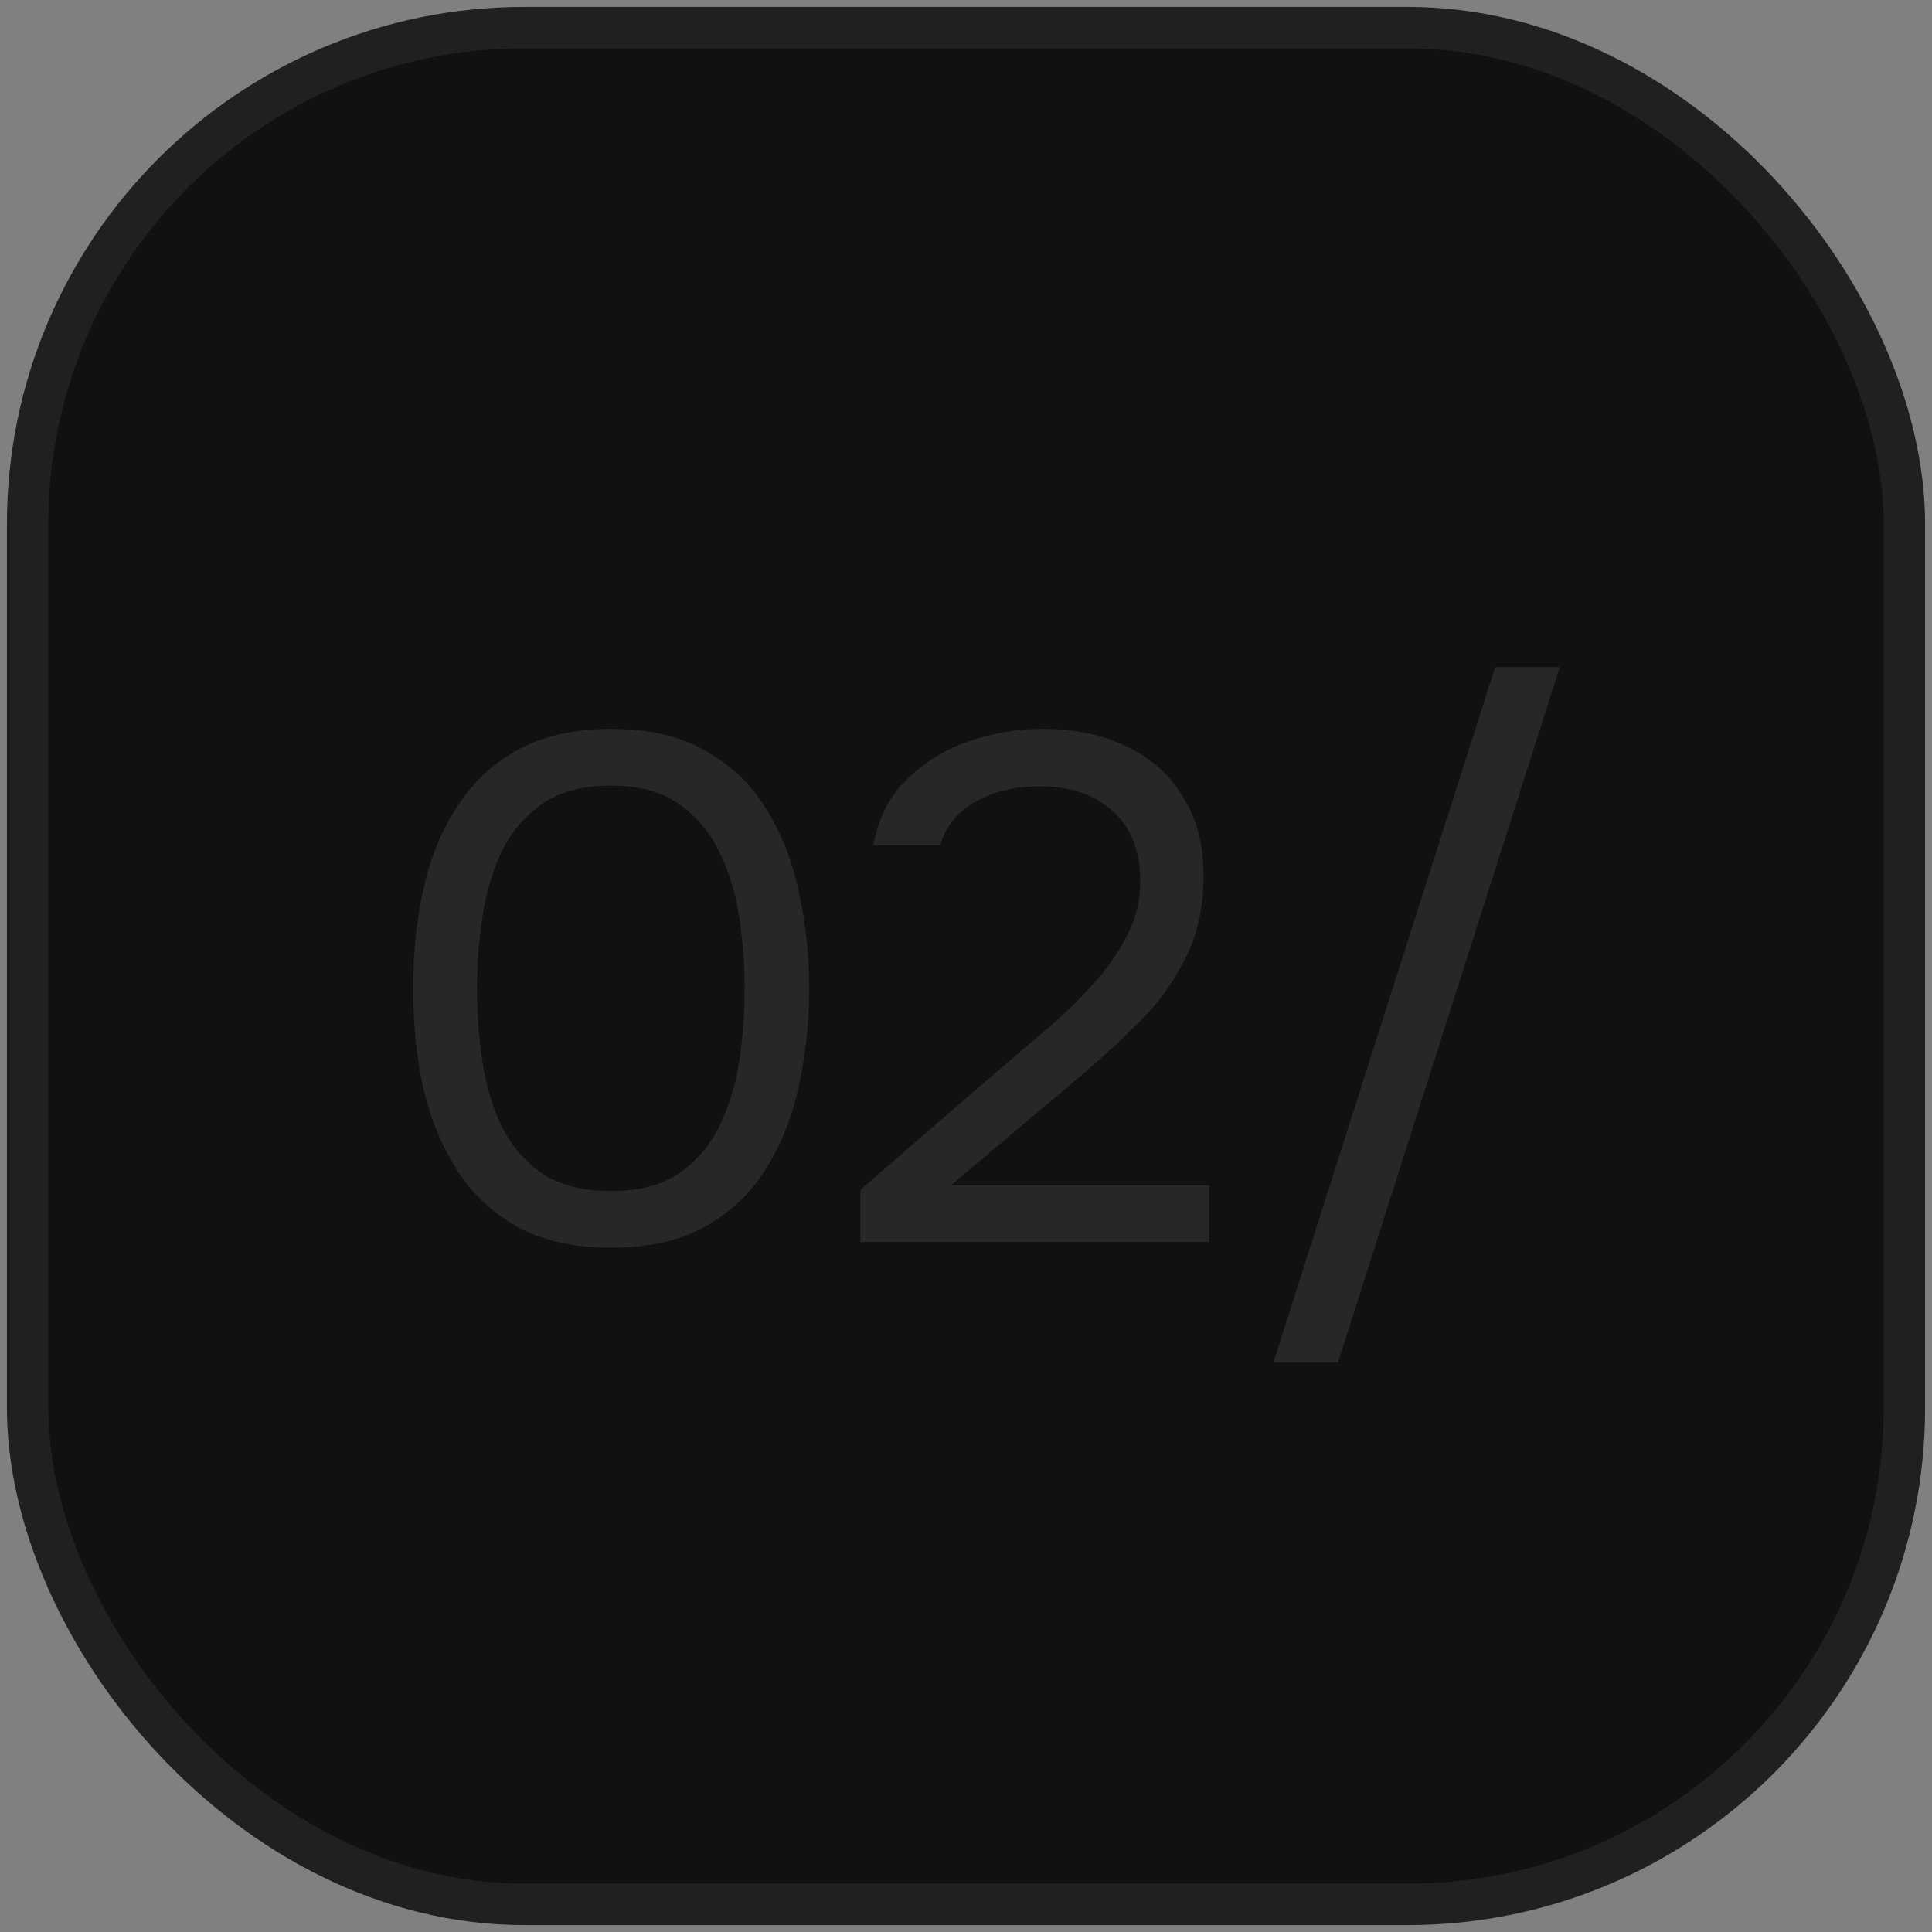
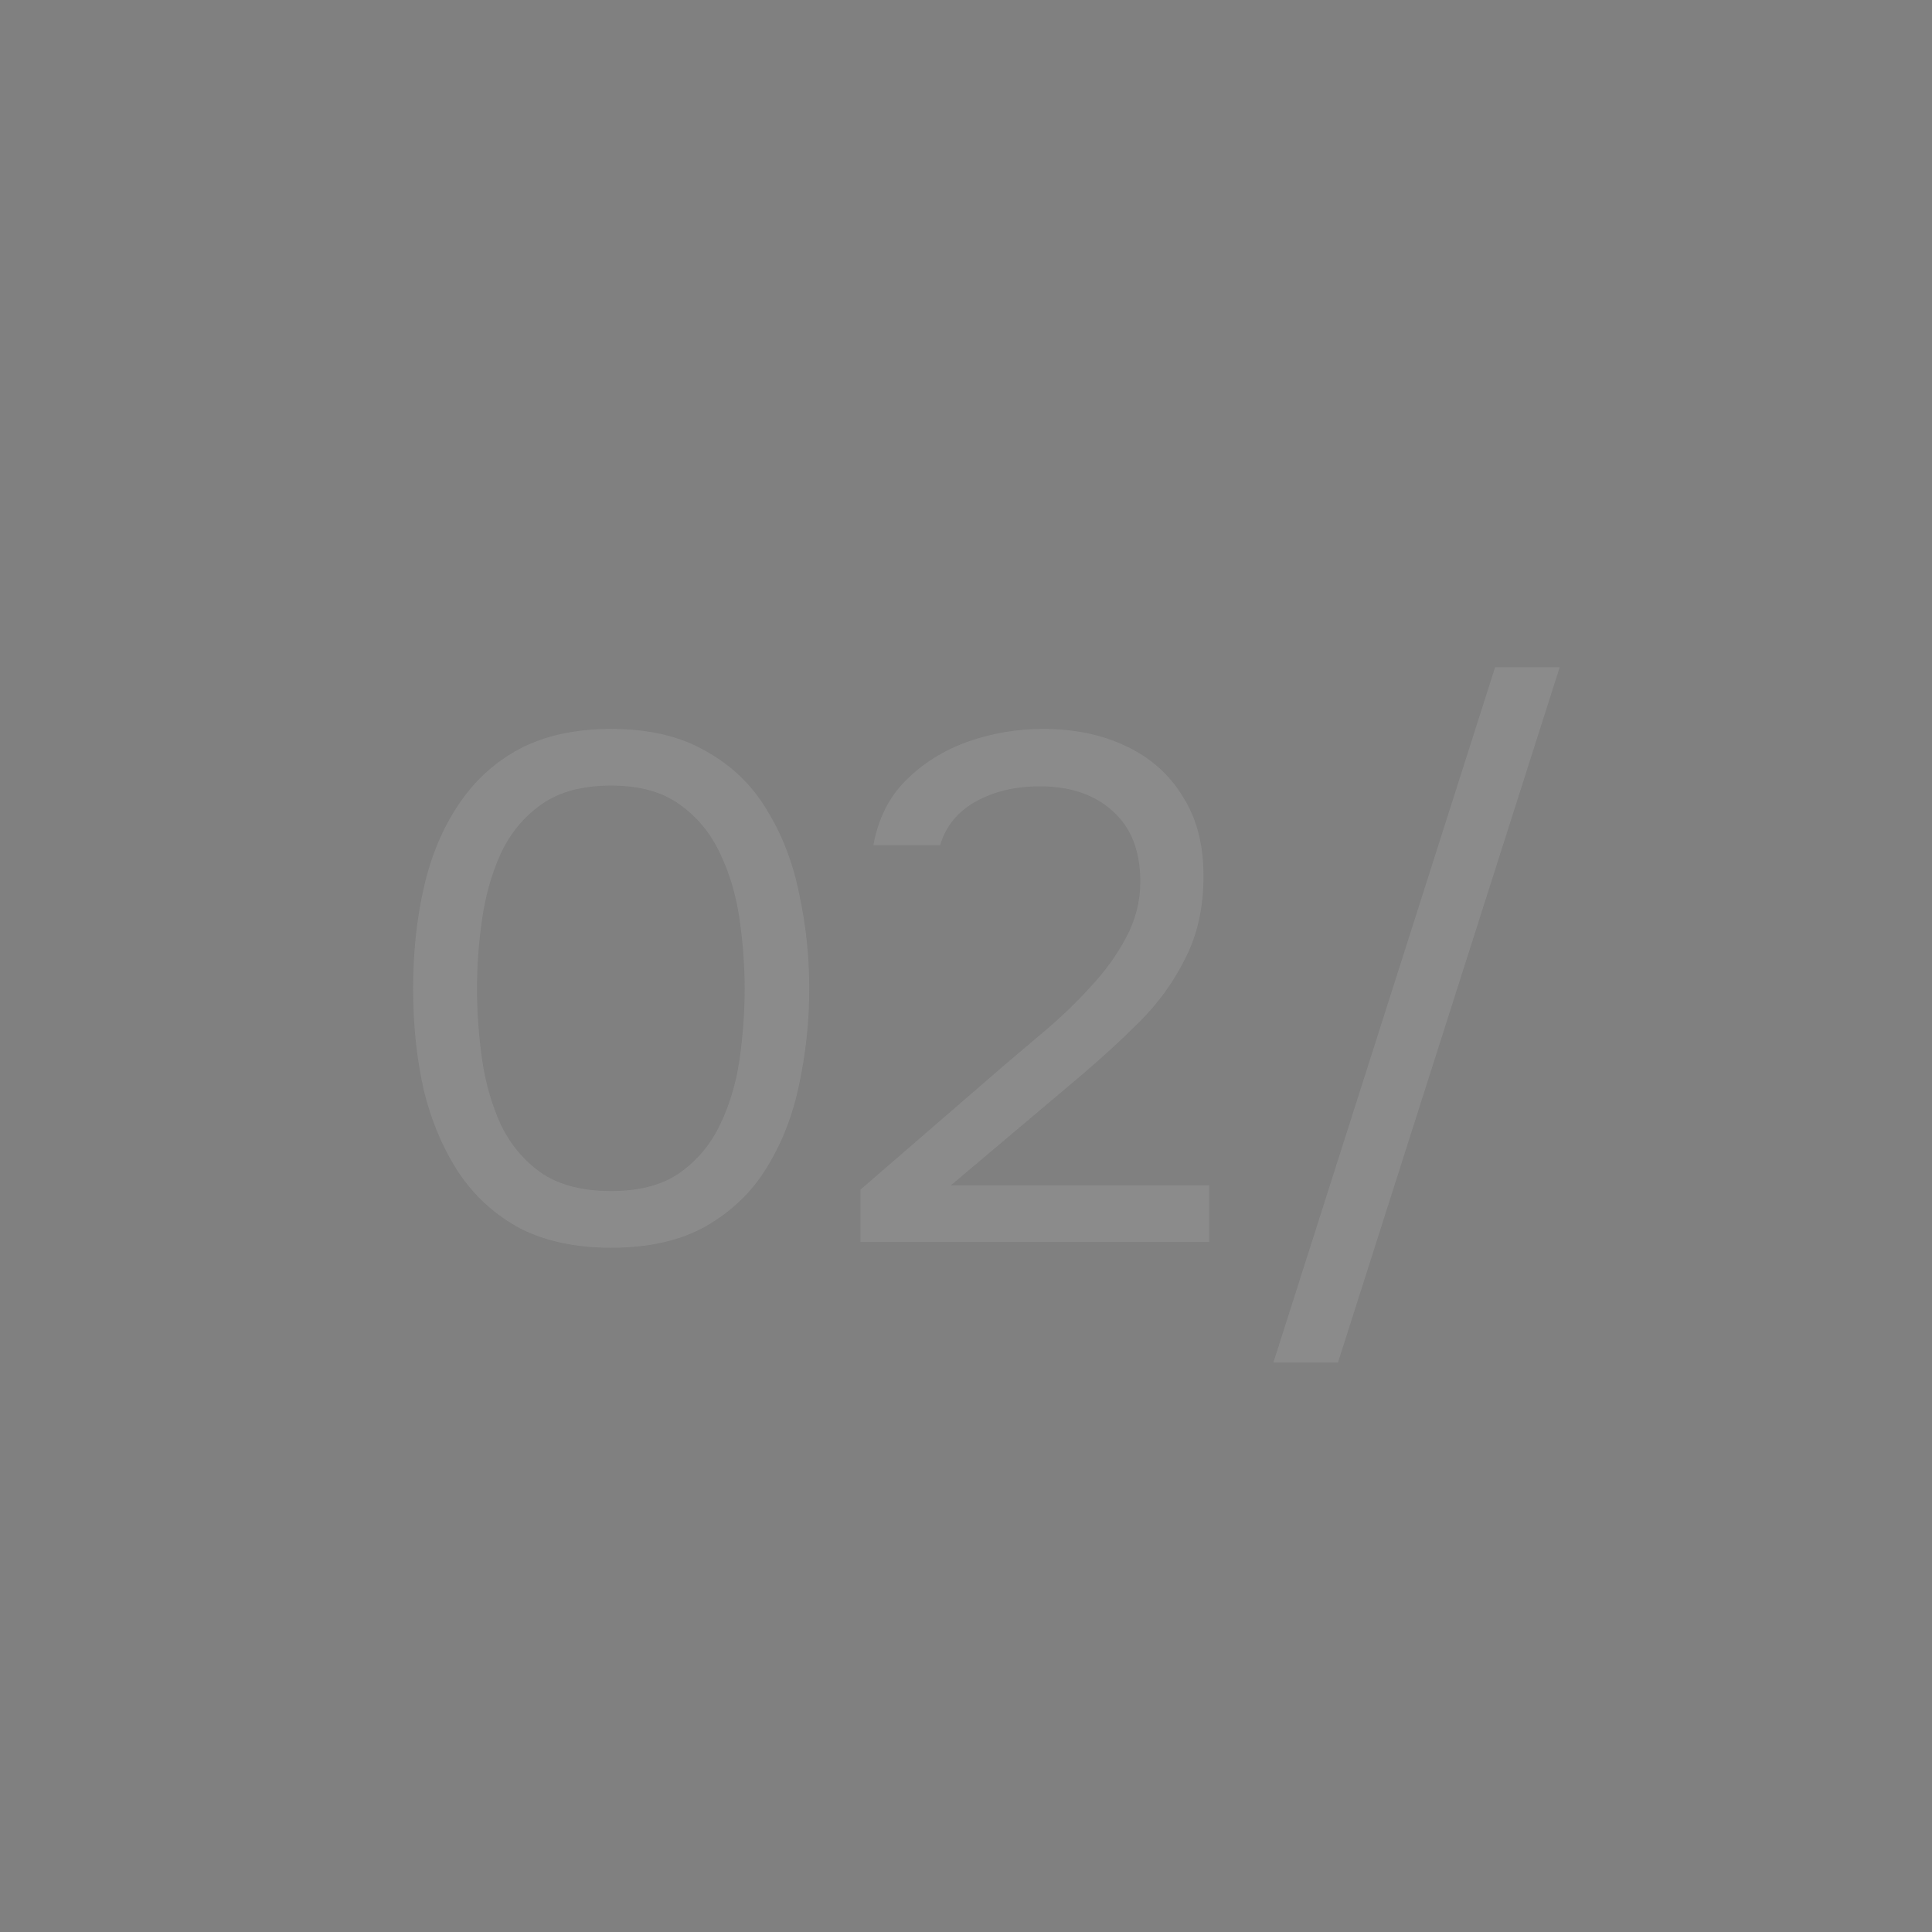
<svg xmlns="http://www.w3.org/2000/svg" width="70" height="70" viewBox="0 0 70 70" fill="none">
  <rect x="0" y="0" width="70" height="70" fill="#808080" stroke="none" />
-   <rect x="1" y="1" width="68" height="68" rx="18" fill="#111111" stroke="#202020" stroke-width="1.5" />
  <path opacity="0.1" d="M22.144 45.208C20.862 45.208 19.761 44.974 18.842 44.506C17.941 44.021 17.204 43.353 16.632 42.504C16.06 41.637 15.636 40.641 15.358 39.514C15.098 38.37 14.968 37.139 14.968 35.822C14.968 34.505 15.098 33.283 15.358 32.156C15.618 31.012 16.034 30.015 16.606 29.166C17.178 28.299 17.915 27.623 18.816 27.138C19.735 26.653 20.844 26.41 22.144 26.41C23.514 26.41 24.658 26.679 25.576 27.216C26.512 27.736 27.249 28.447 27.786 29.348C28.341 30.249 28.731 31.263 28.956 32.39C29.199 33.499 29.32 34.643 29.32 35.822C29.32 37.001 29.199 38.153 28.956 39.28C28.731 40.389 28.341 41.395 27.786 42.296C27.249 43.18 26.512 43.891 25.576 44.428C24.658 44.948 23.514 45.208 22.144 45.208ZM22.144 43.154C23.167 43.154 23.99 42.937 24.614 42.504C25.256 42.053 25.75 41.464 26.096 40.736C26.443 40.008 26.677 39.219 26.798 38.37C26.92 37.503 26.98 36.654 26.98 35.822C26.98 35.007 26.92 34.175 26.798 33.326C26.677 32.459 26.443 31.662 26.096 30.934C25.75 30.189 25.256 29.591 24.614 29.14C23.99 28.689 23.167 28.464 22.144 28.464C21.104 28.464 20.264 28.689 19.622 29.14C18.981 29.591 18.487 30.189 18.14 30.934C17.811 31.662 17.586 32.459 17.464 33.326C17.343 34.175 17.282 35.007 17.282 35.822C17.282 36.654 17.343 37.503 17.464 38.37C17.586 39.219 17.811 40.008 18.14 40.736C18.487 41.464 18.981 42.053 19.622 42.504C20.264 42.937 21.104 43.154 22.144 43.154ZM31.177 45V43.102L36.377 38.604C36.844 38.205 37.356 37.772 37.91 37.304C38.483 36.819 39.02 36.299 39.523 35.744C40.042 35.189 40.467 34.6 40.797 33.976C41.143 33.335 41.316 32.659 41.316 31.948C41.316 30.839 40.987 29.989 40.328 29.4C39.67 28.793 38.786 28.49 37.676 28.49C36.792 28.49 36.021 28.672 35.362 29.036C34.704 29.4 34.27 29.929 34.062 30.622H31.645C31.818 29.669 32.208 28.889 32.815 28.282C33.438 27.658 34.184 27.19 35.05 26.878C35.934 26.566 36.844 26.41 37.781 26.41C38.925 26.41 39.93 26.618 40.797 27.034C41.681 27.45 42.365 28.057 42.85 28.854C43.353 29.634 43.605 30.596 43.605 31.74C43.605 32.867 43.388 33.855 42.955 34.704C42.538 35.553 41.984 36.325 41.291 37.018C40.614 37.694 39.886 38.361 39.106 39.02L34.453 42.946H43.812V45H31.177ZM46.137 49.368L54.171 24.174H56.511L48.477 49.368H46.137Z" fill="#F1F1F1" />
</svg>